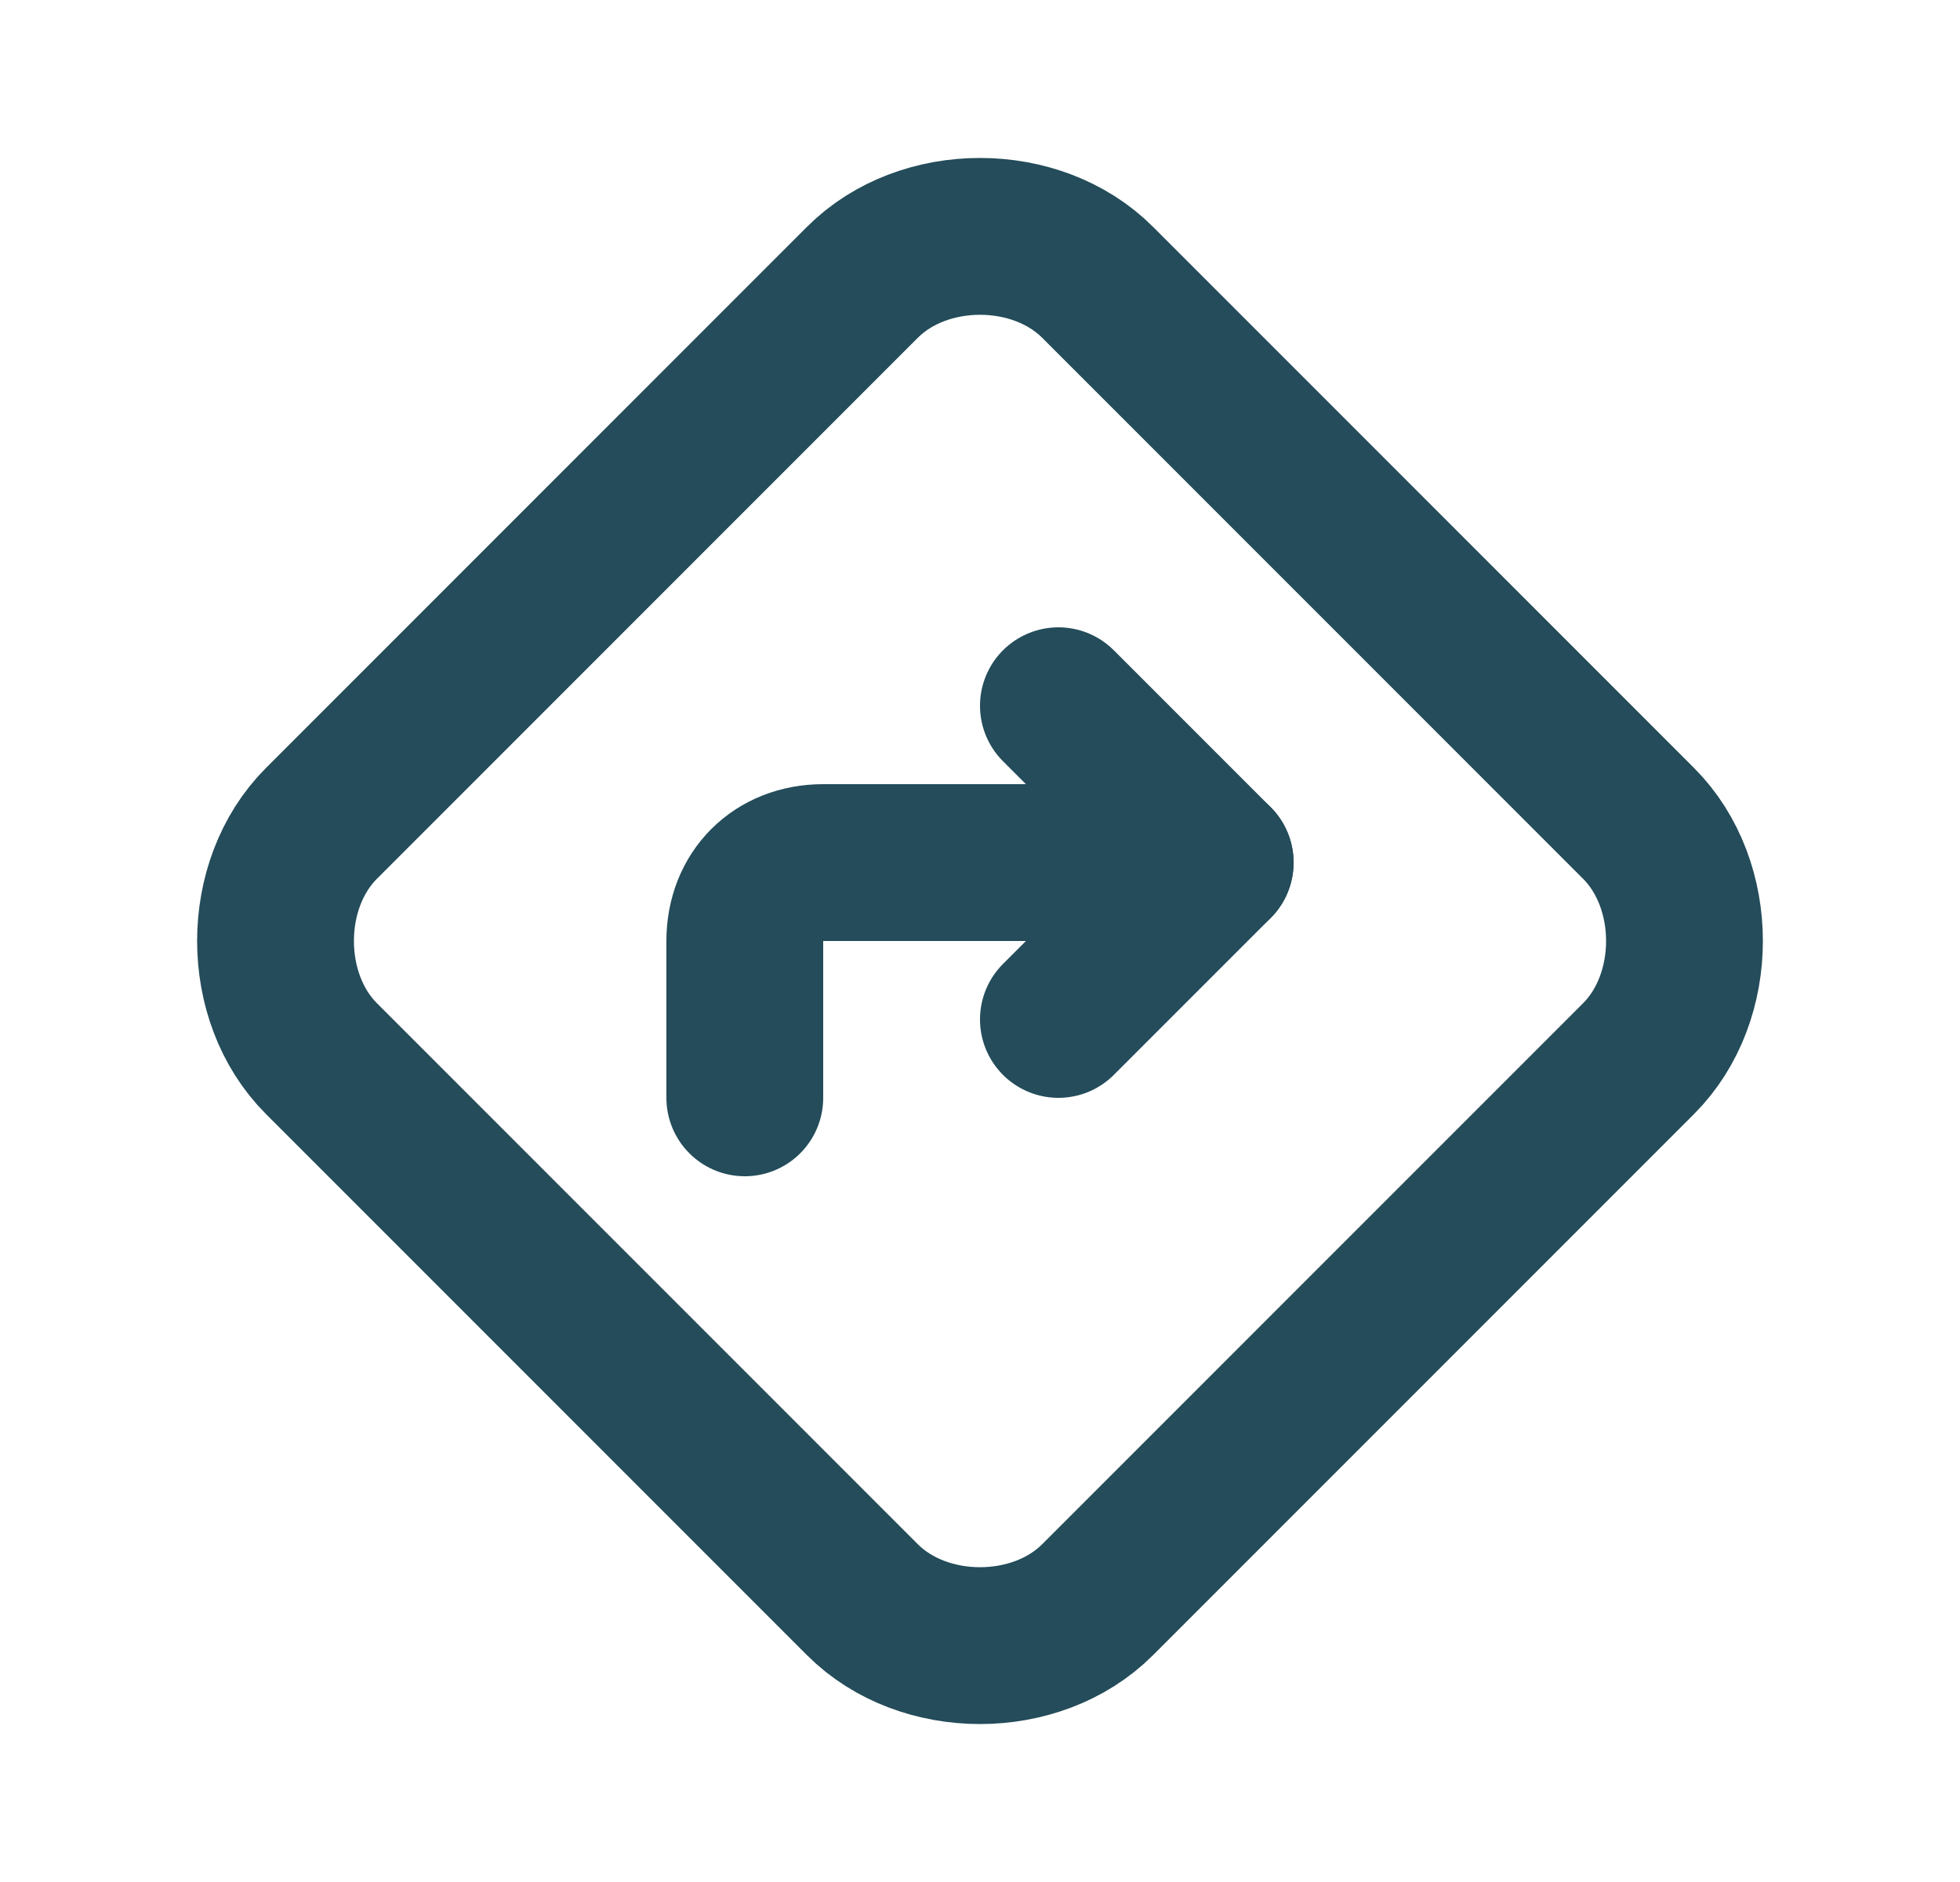
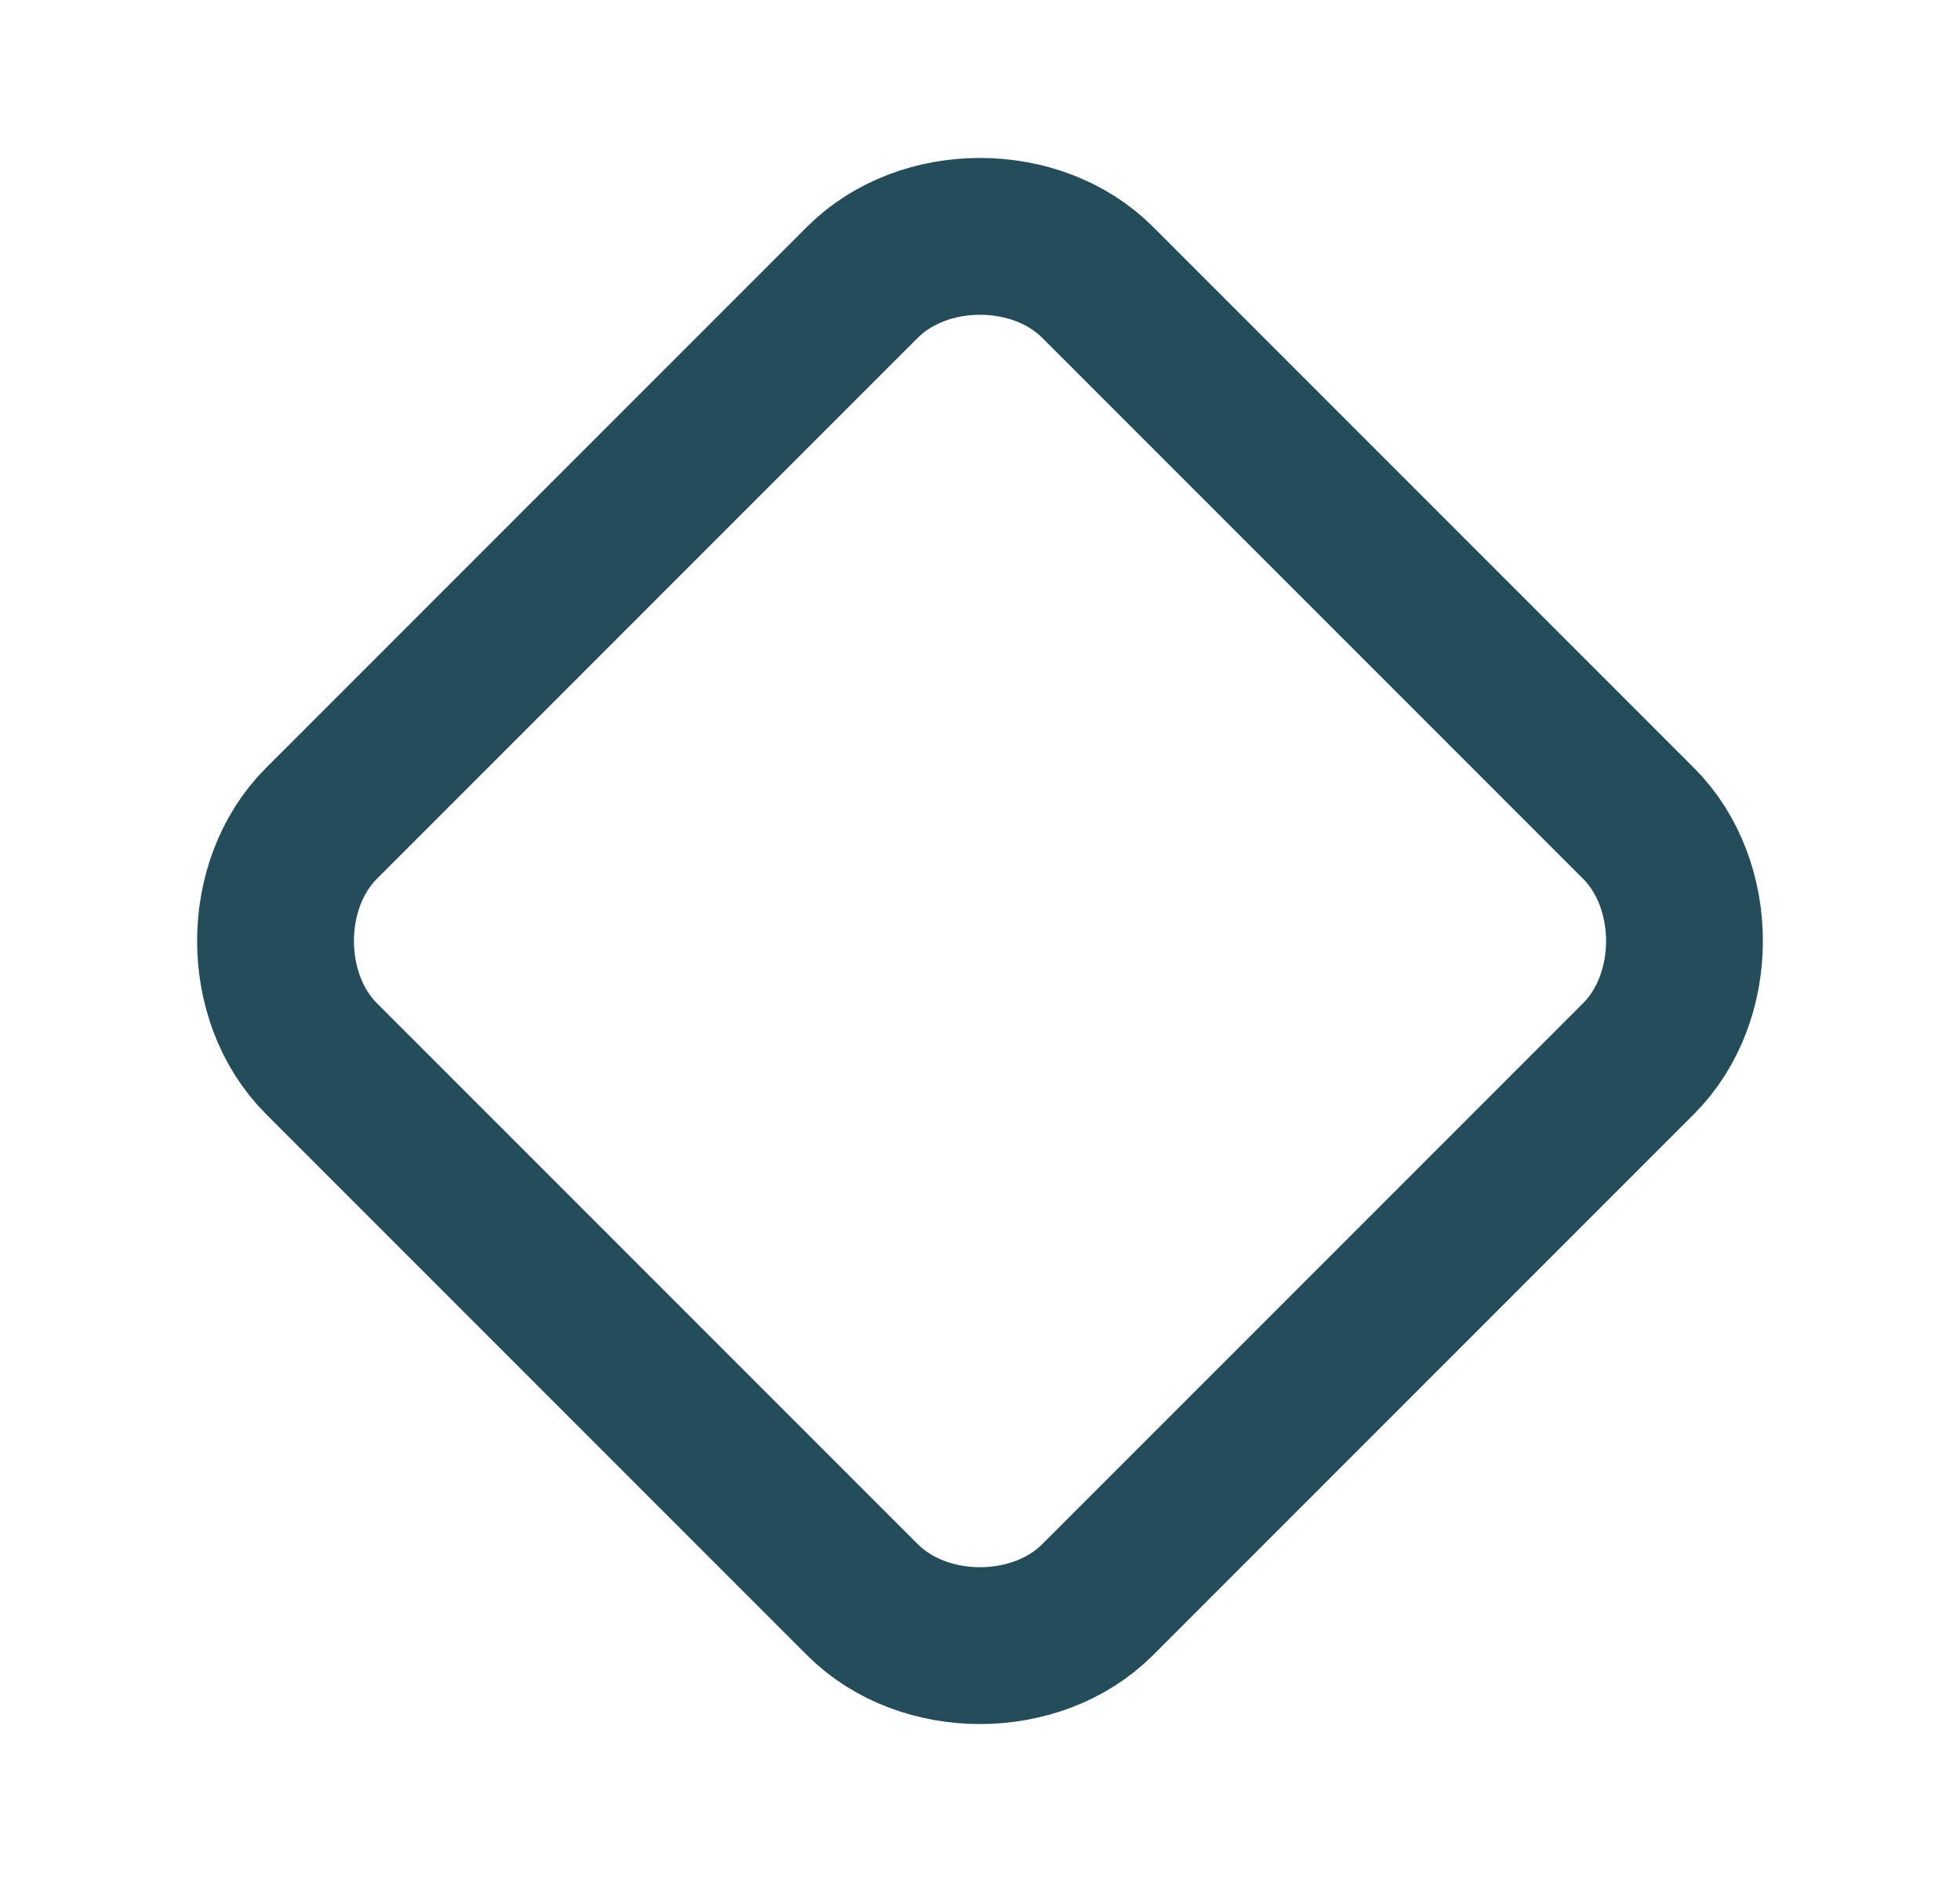
<svg xmlns="http://www.w3.org/2000/svg" width="25" height="24" viewBox="0 0 25 24" fill="none">
  <g id="road-sign" clip-path="url(#clip0_23_2190)">
    <path id="Vector" d="M11 20.4L4.1 13.5C3.319 12.719 3.319 11.281 4.1 10.5L11 3.6C11.781 2.819 13.219 2.819 14 3.6L20.9 10.5C21.681 11.281 21.681 12.719 20.9 13.5L14 20.4C13.219 21.181 11.781 21.181 11 20.4V20.4Z" stroke="#244C5A" stroke-width="2" stroke-linecap="round" stroke-linejoin="round" />
-     <path id="Vector_2" d="M9.5 14V12C9.5 11.41 9.914 11 10.5 11H15.5" stroke="#244C5A" stroke-width="2" stroke-linecap="round" stroke-linejoin="round" />
-     <path id="Vector_3" d="M13.5 9L15.5 11L13.5 13" stroke="#244C5A" stroke-width="2" stroke-linecap="round" stroke-linejoin="round" />
  </g>
  <defs>
    <clipPath id="clip0_23_2190">
      <rect width="24" height="24" fill="white" transform="translate(0.5)" />
    </clipPath>
  </defs>
</svg>